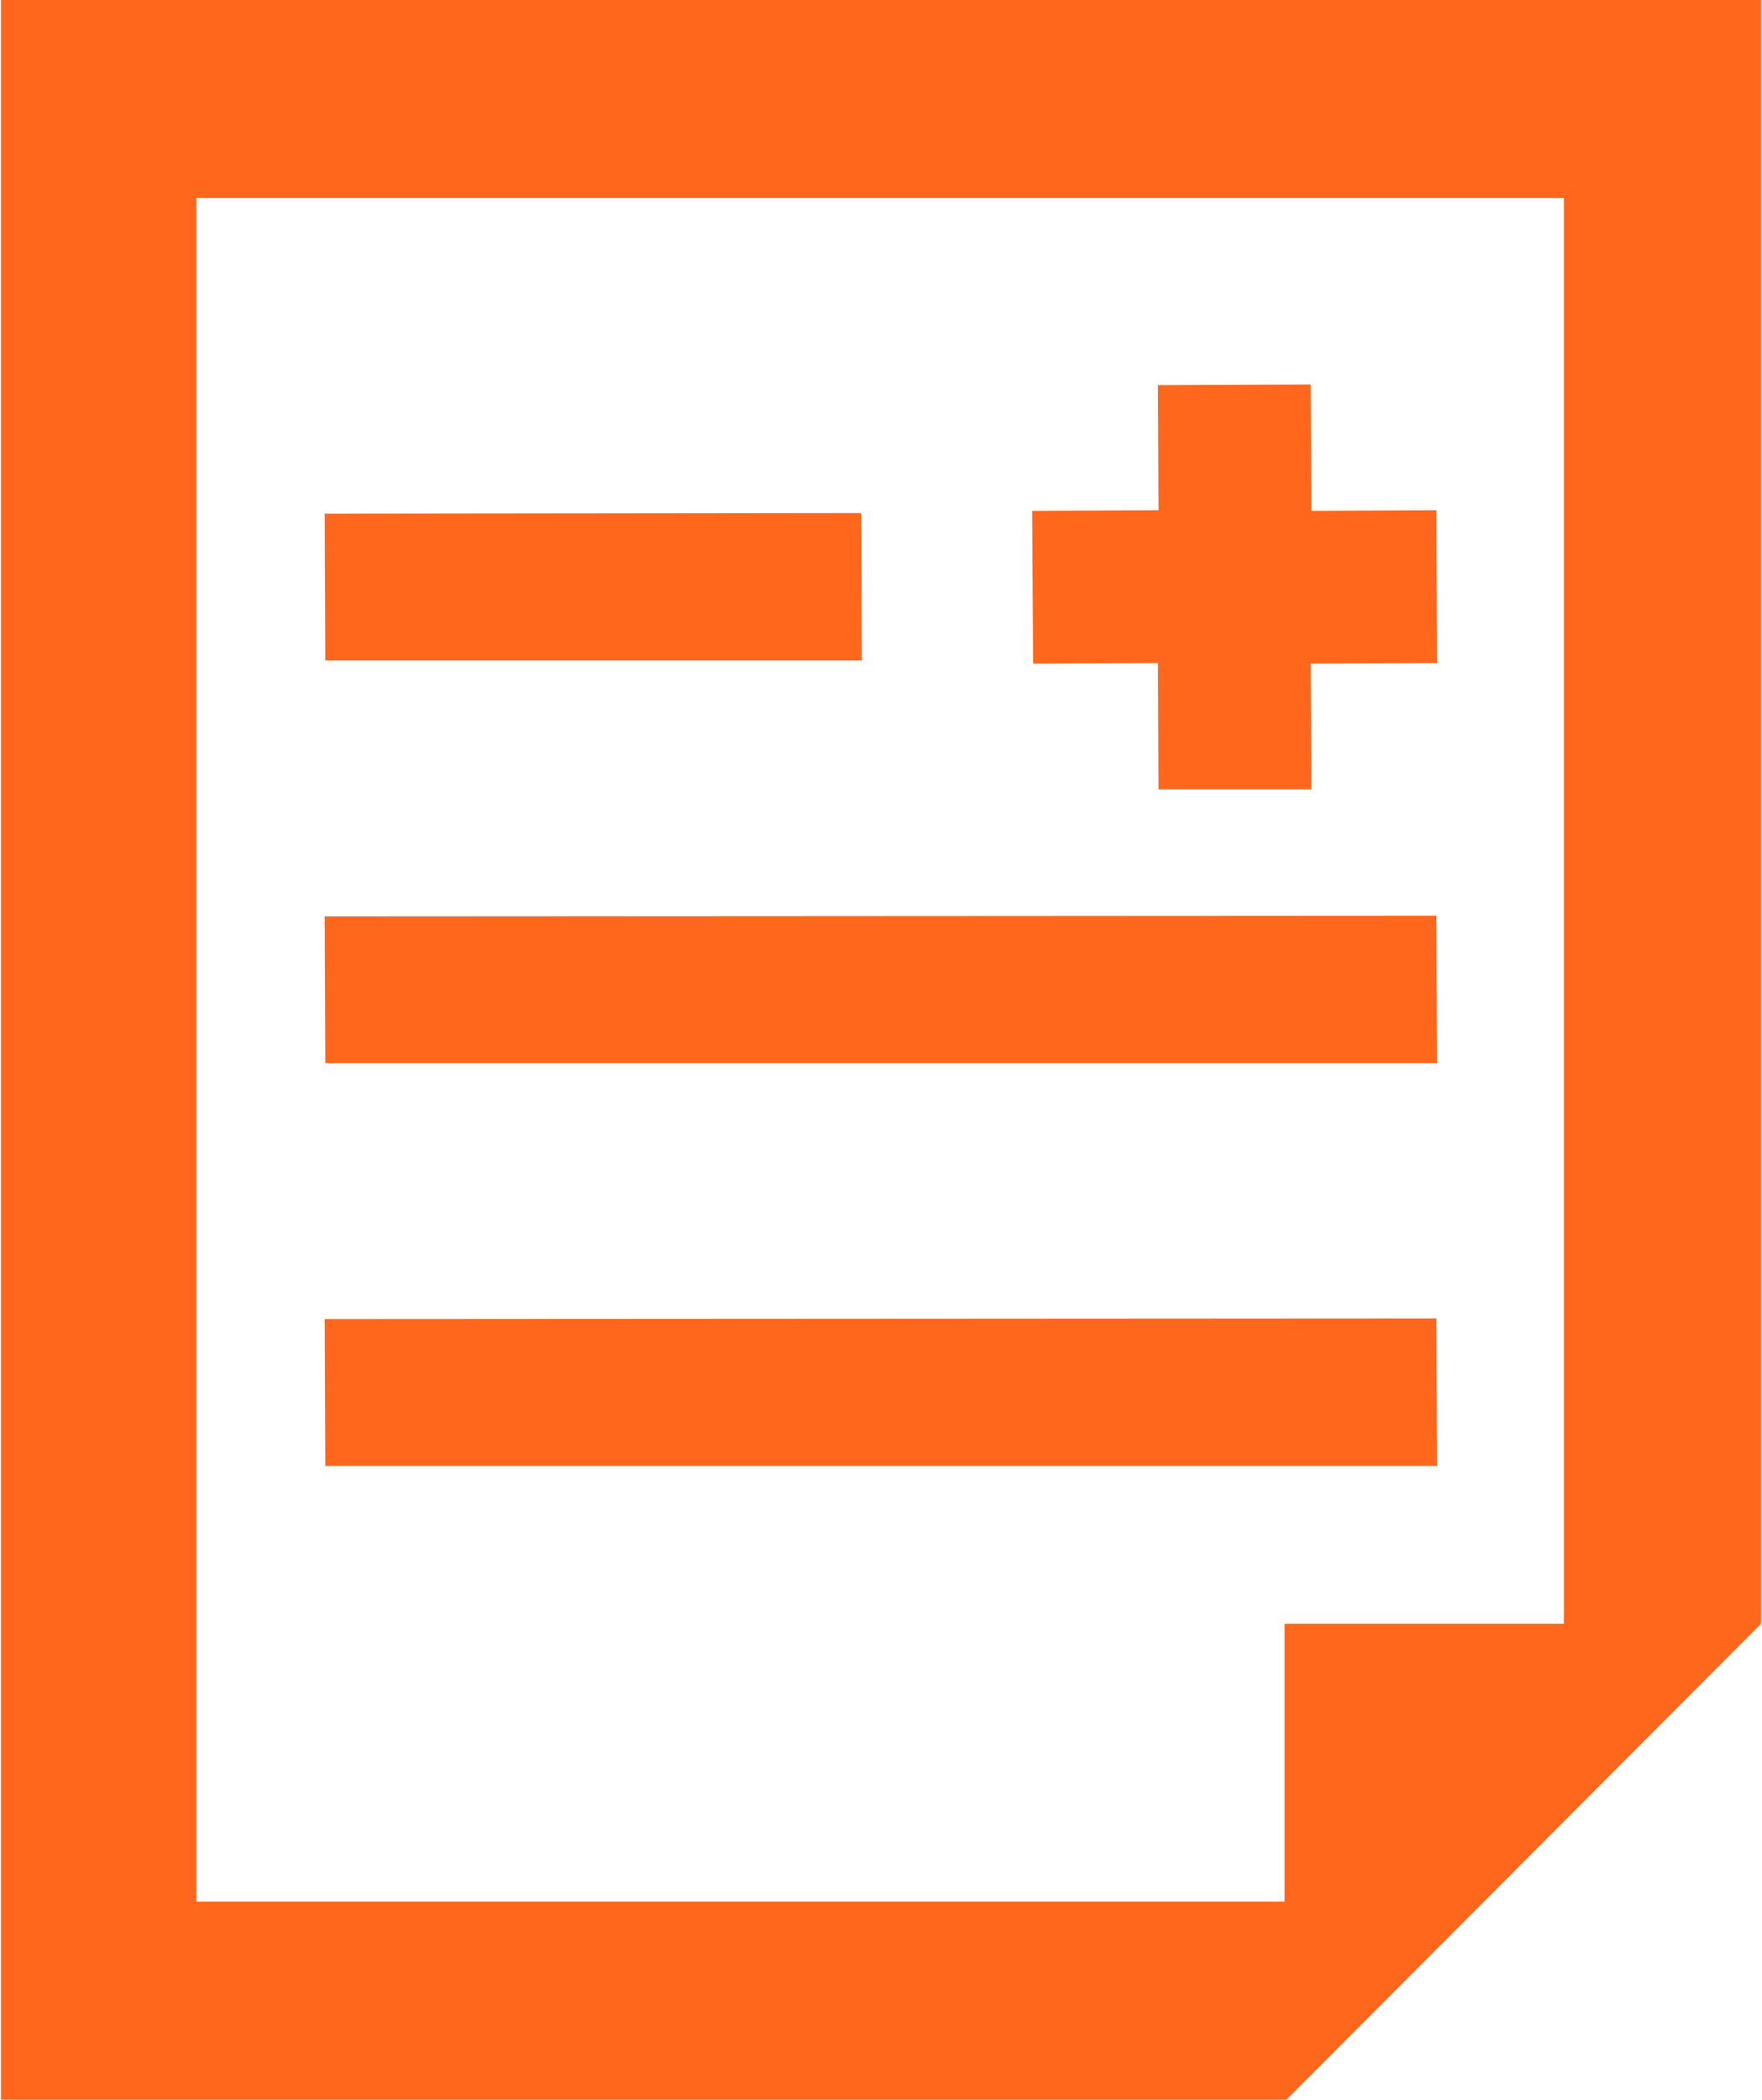
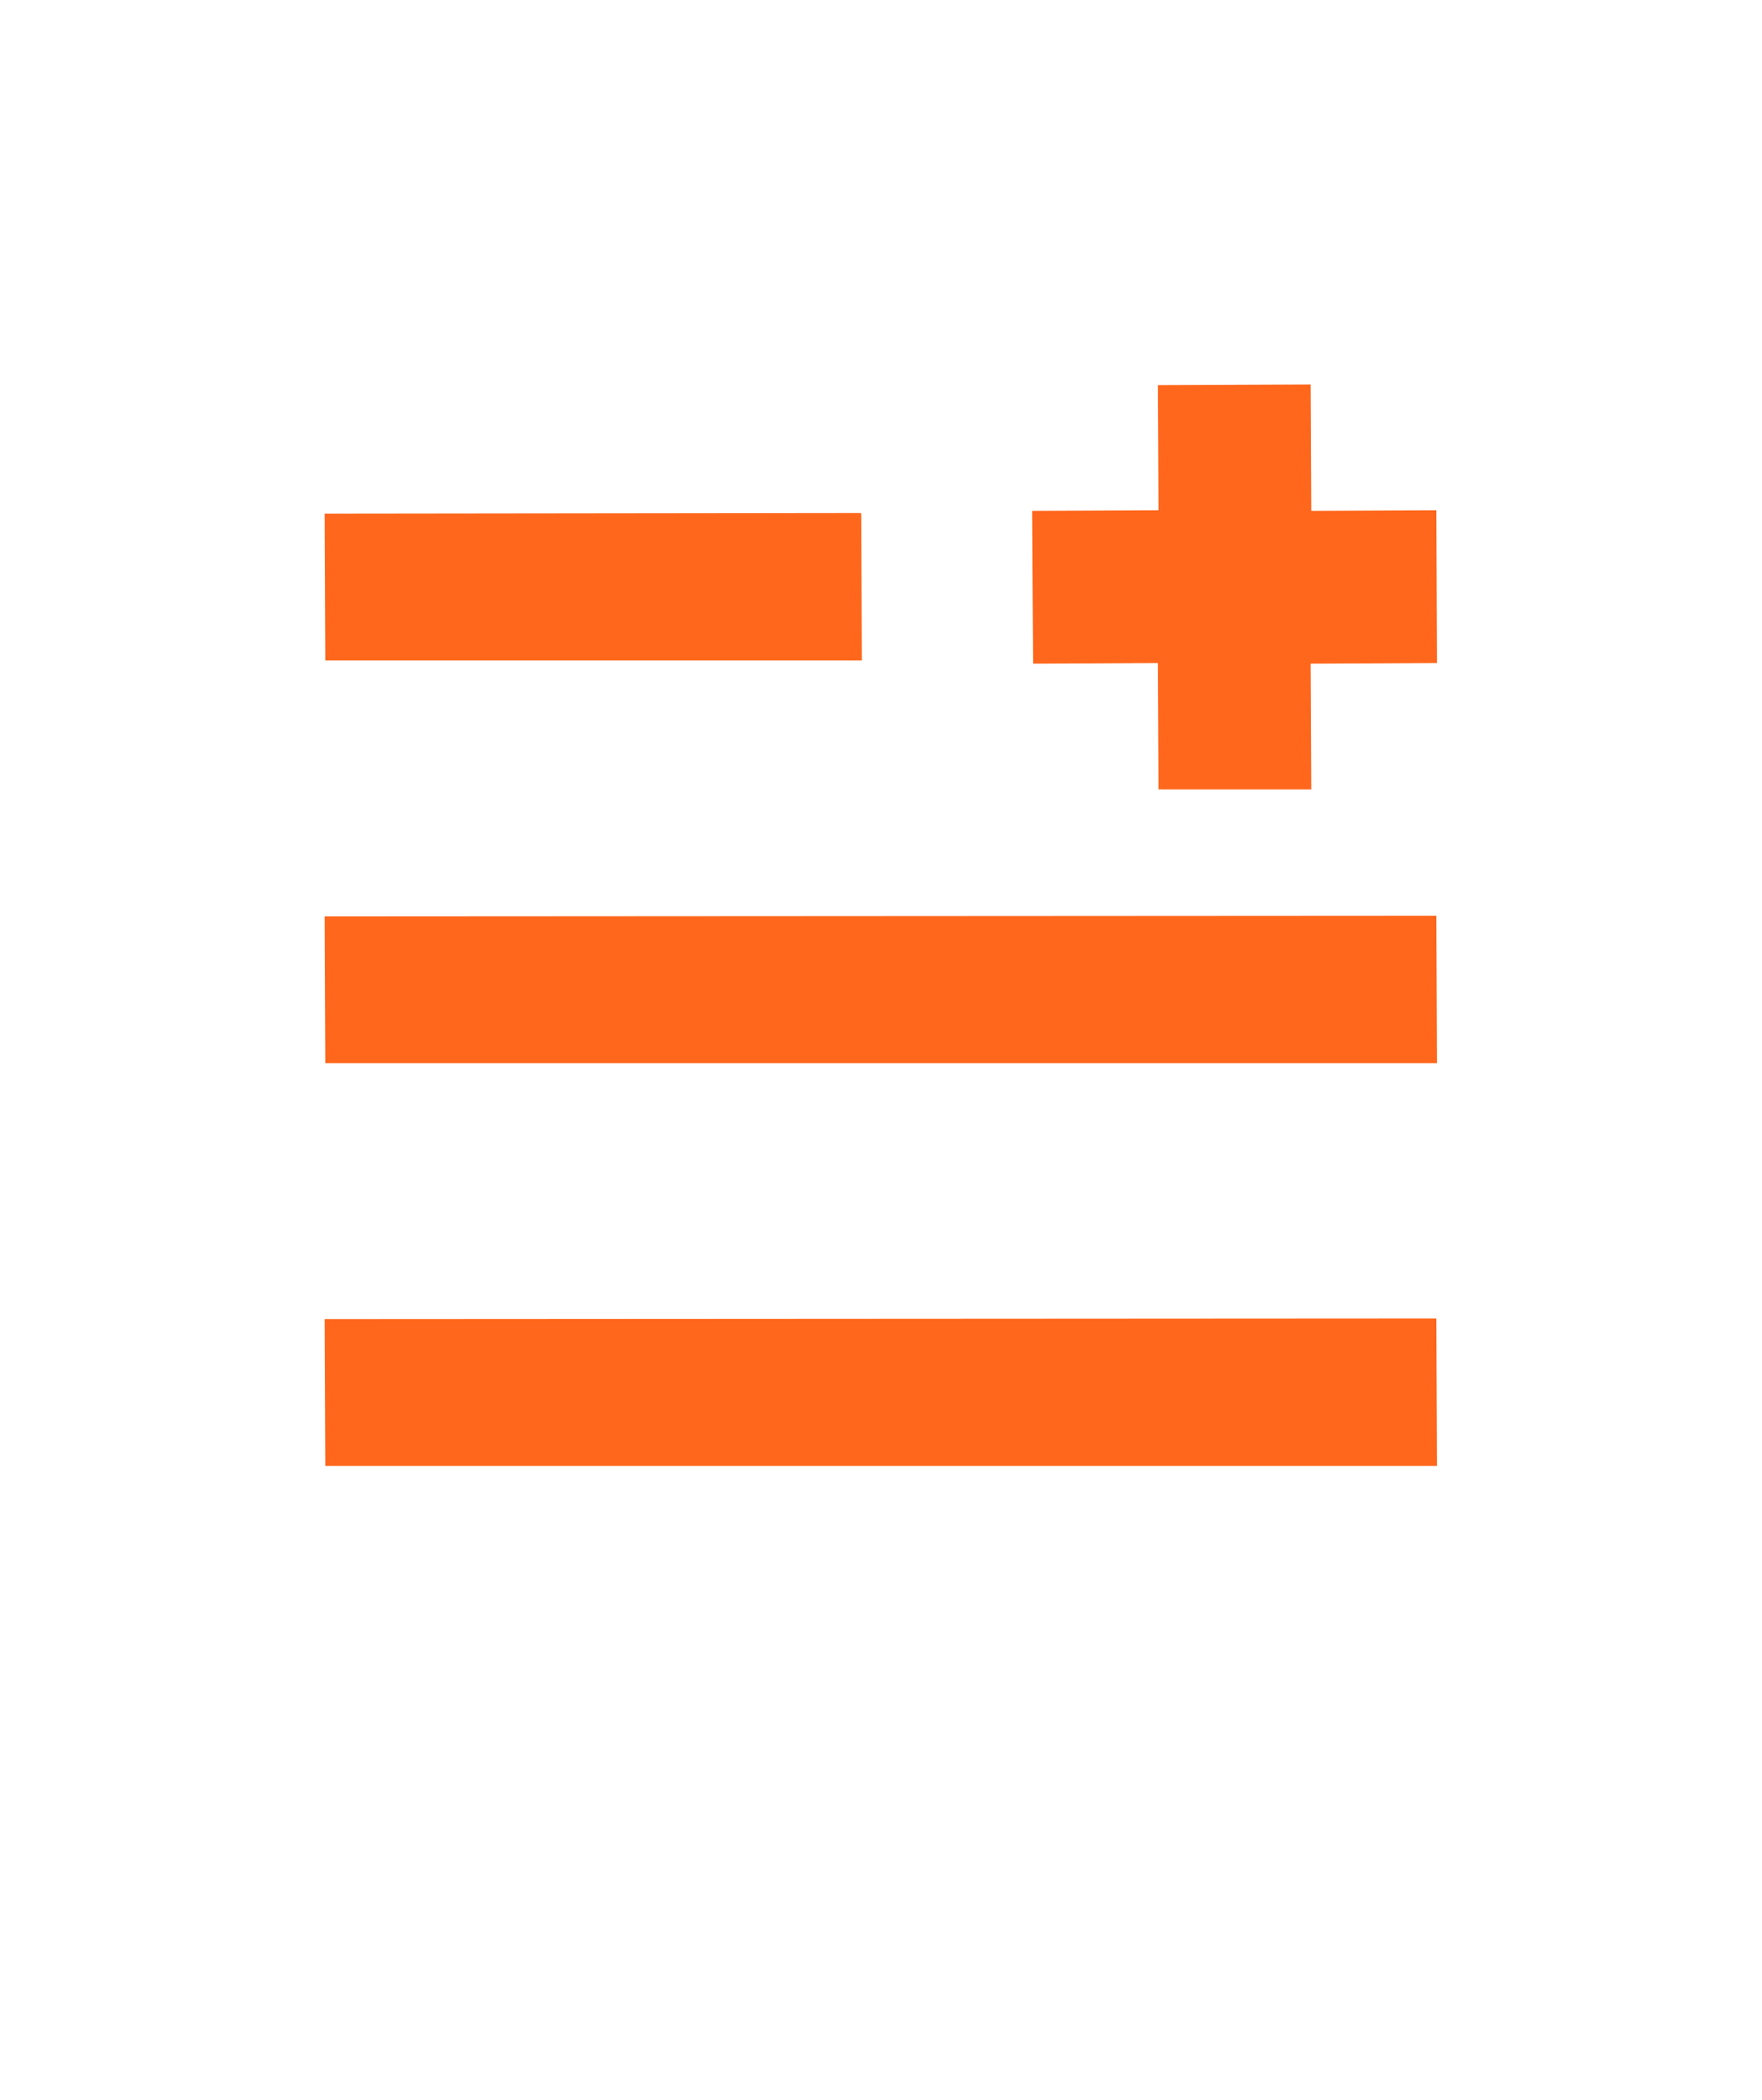
<svg xmlns="http://www.w3.org/2000/svg" id="レイヤー_1" data-name="レイヤー 1" viewBox="0 0 56.06 66.79">
  <defs>
    <style>.cls-1{fill:#ff671c}</style>
  </defs>
  <path class="cls-1" d="M32.87 21.11l3.97-.02.02 4.02h4.86l-.02-3.99v-.01l4.02-.02-.02-4.84v-.02l-3.98.02-.02-4.02-4.86.02.02 3.98-4.02.02.03 4.86zM27.42 21.01l-.02-4.65v-.02h-.01v-.02l-17.06.02.02 4.67h17.07zM45.72 33.82l-.02-4.66v-.03l-35.37.02.02 4.67h35.37zM45.7 41.97v-.03l-35.37.02.02 4.67h35.37l-.02-4.66z" />
-   <path class="cls-1" d="M57 2.21H1V69h40.9L57 53.86zM7.27 8.51h43.46v45.35h-8.89v8.84H7.22V8.51z" transform="translate(-.97 -2.21)" />
</svg>